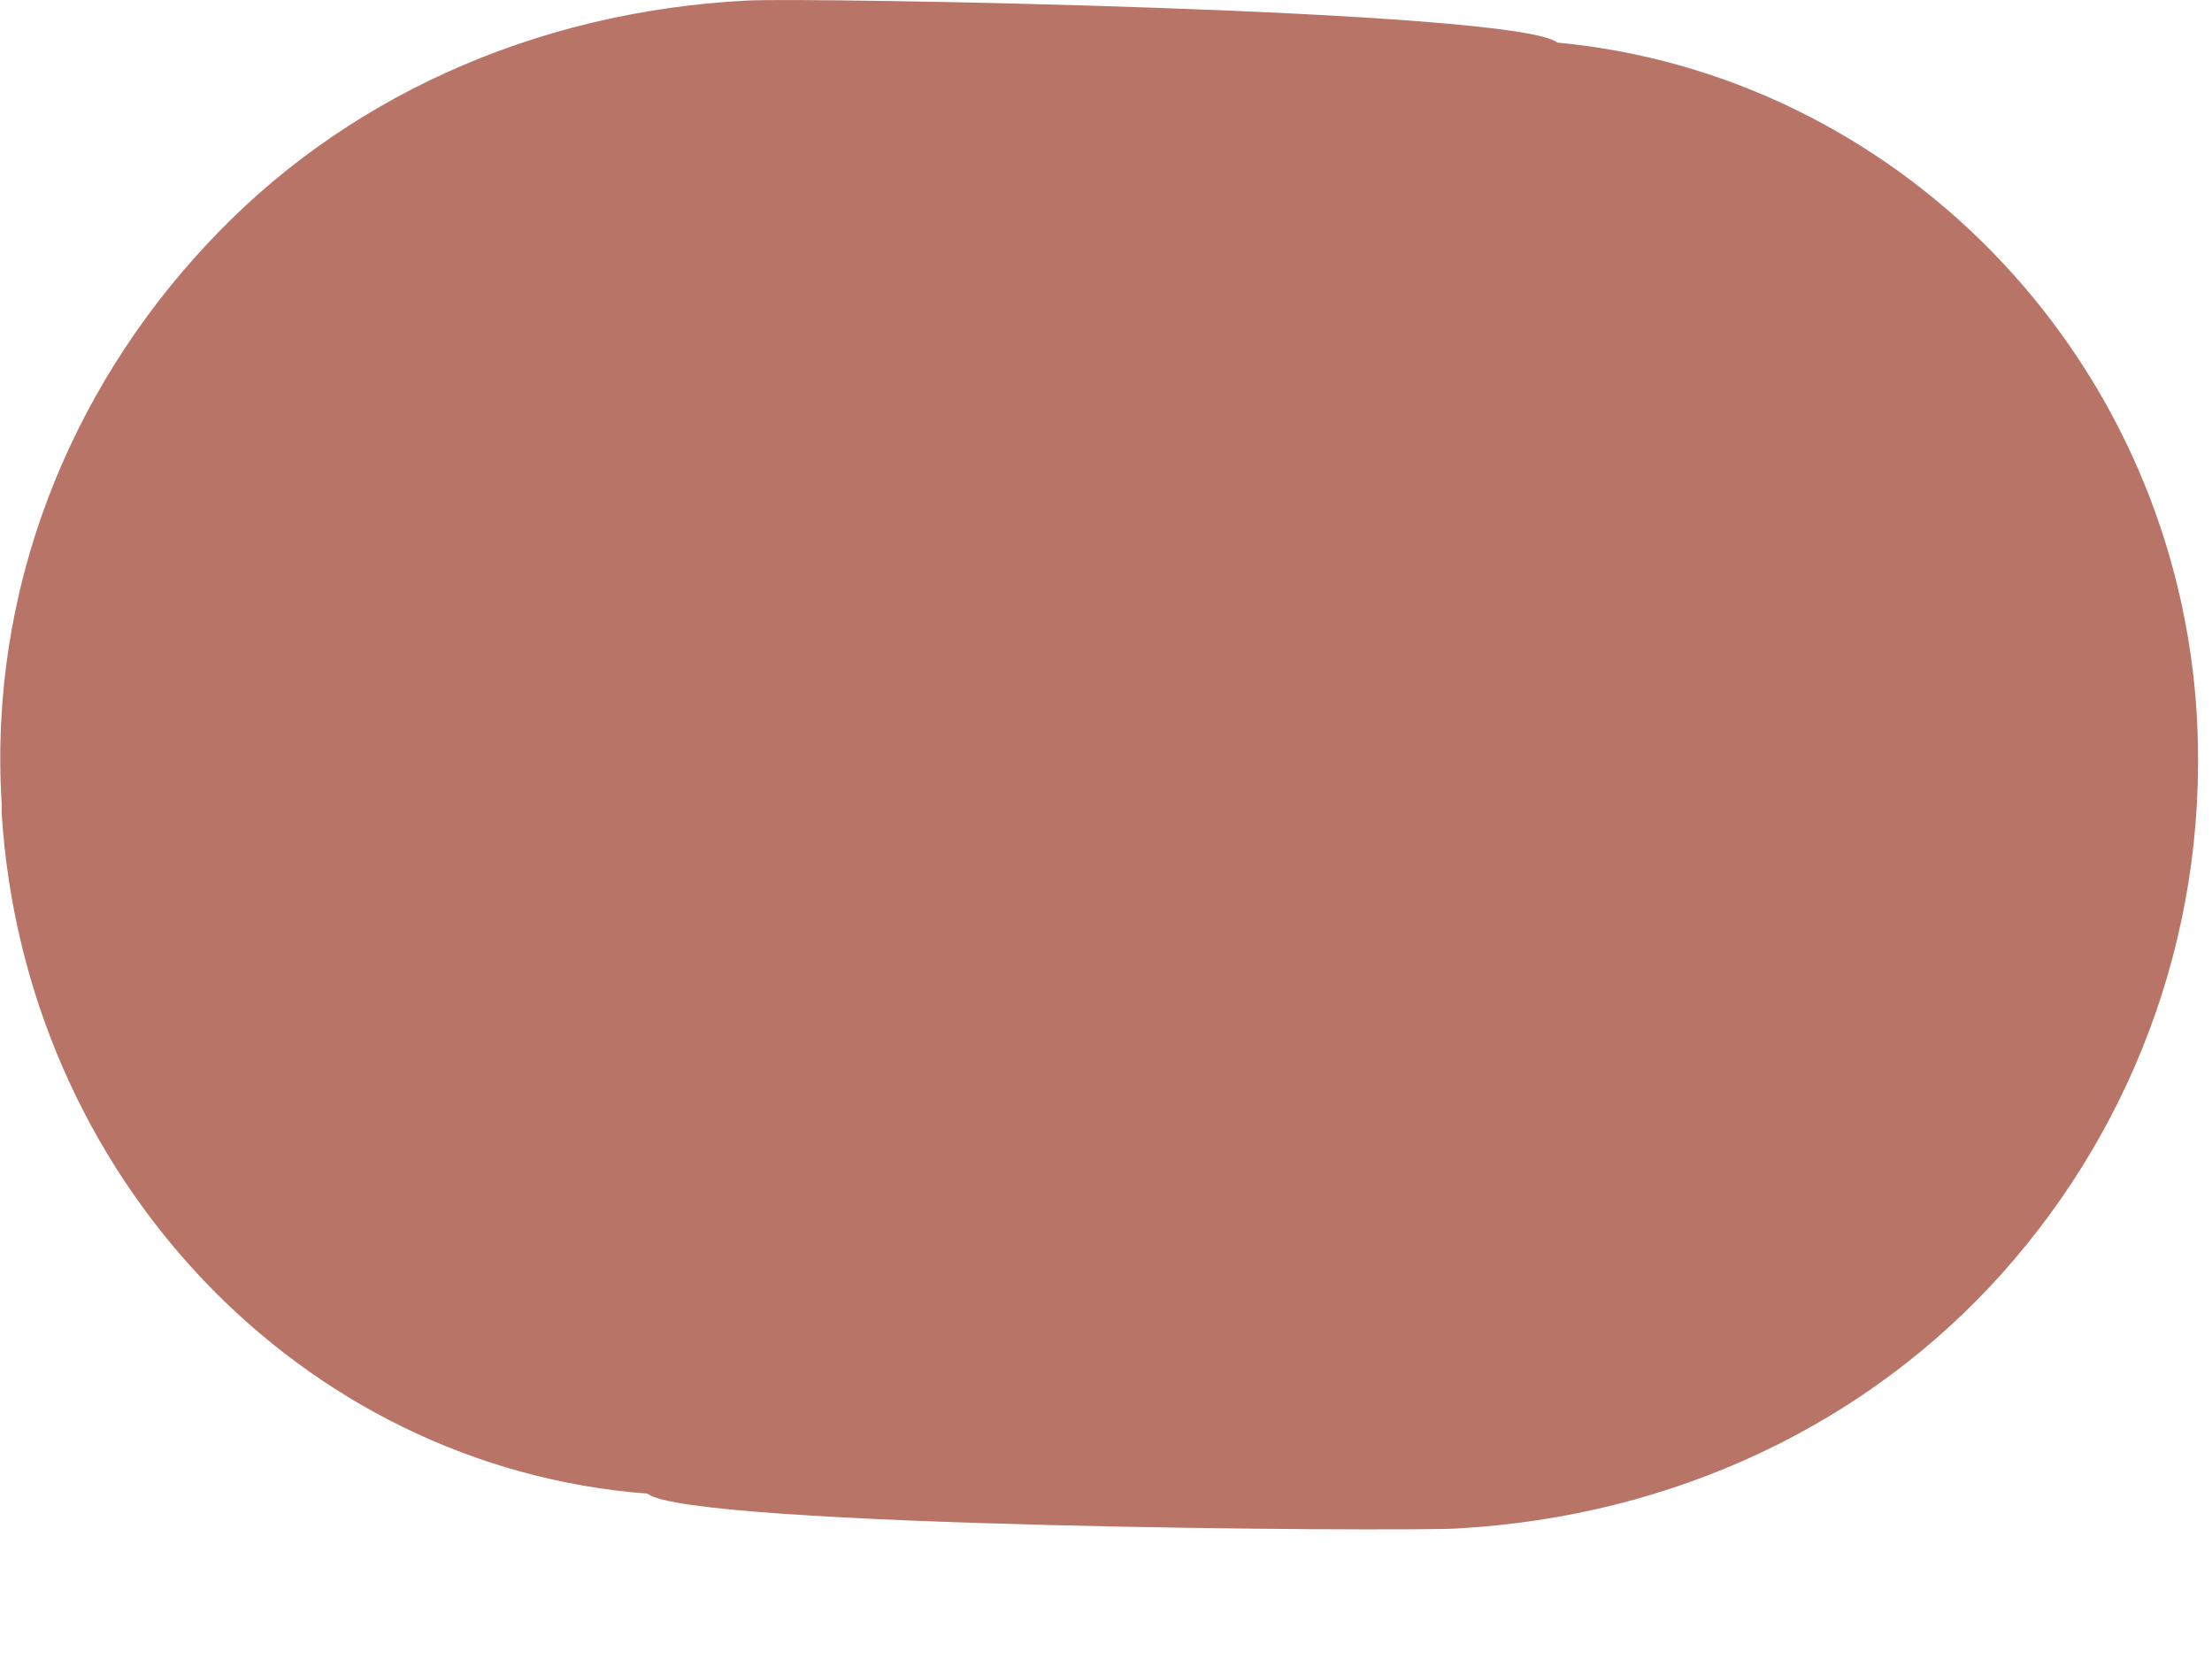
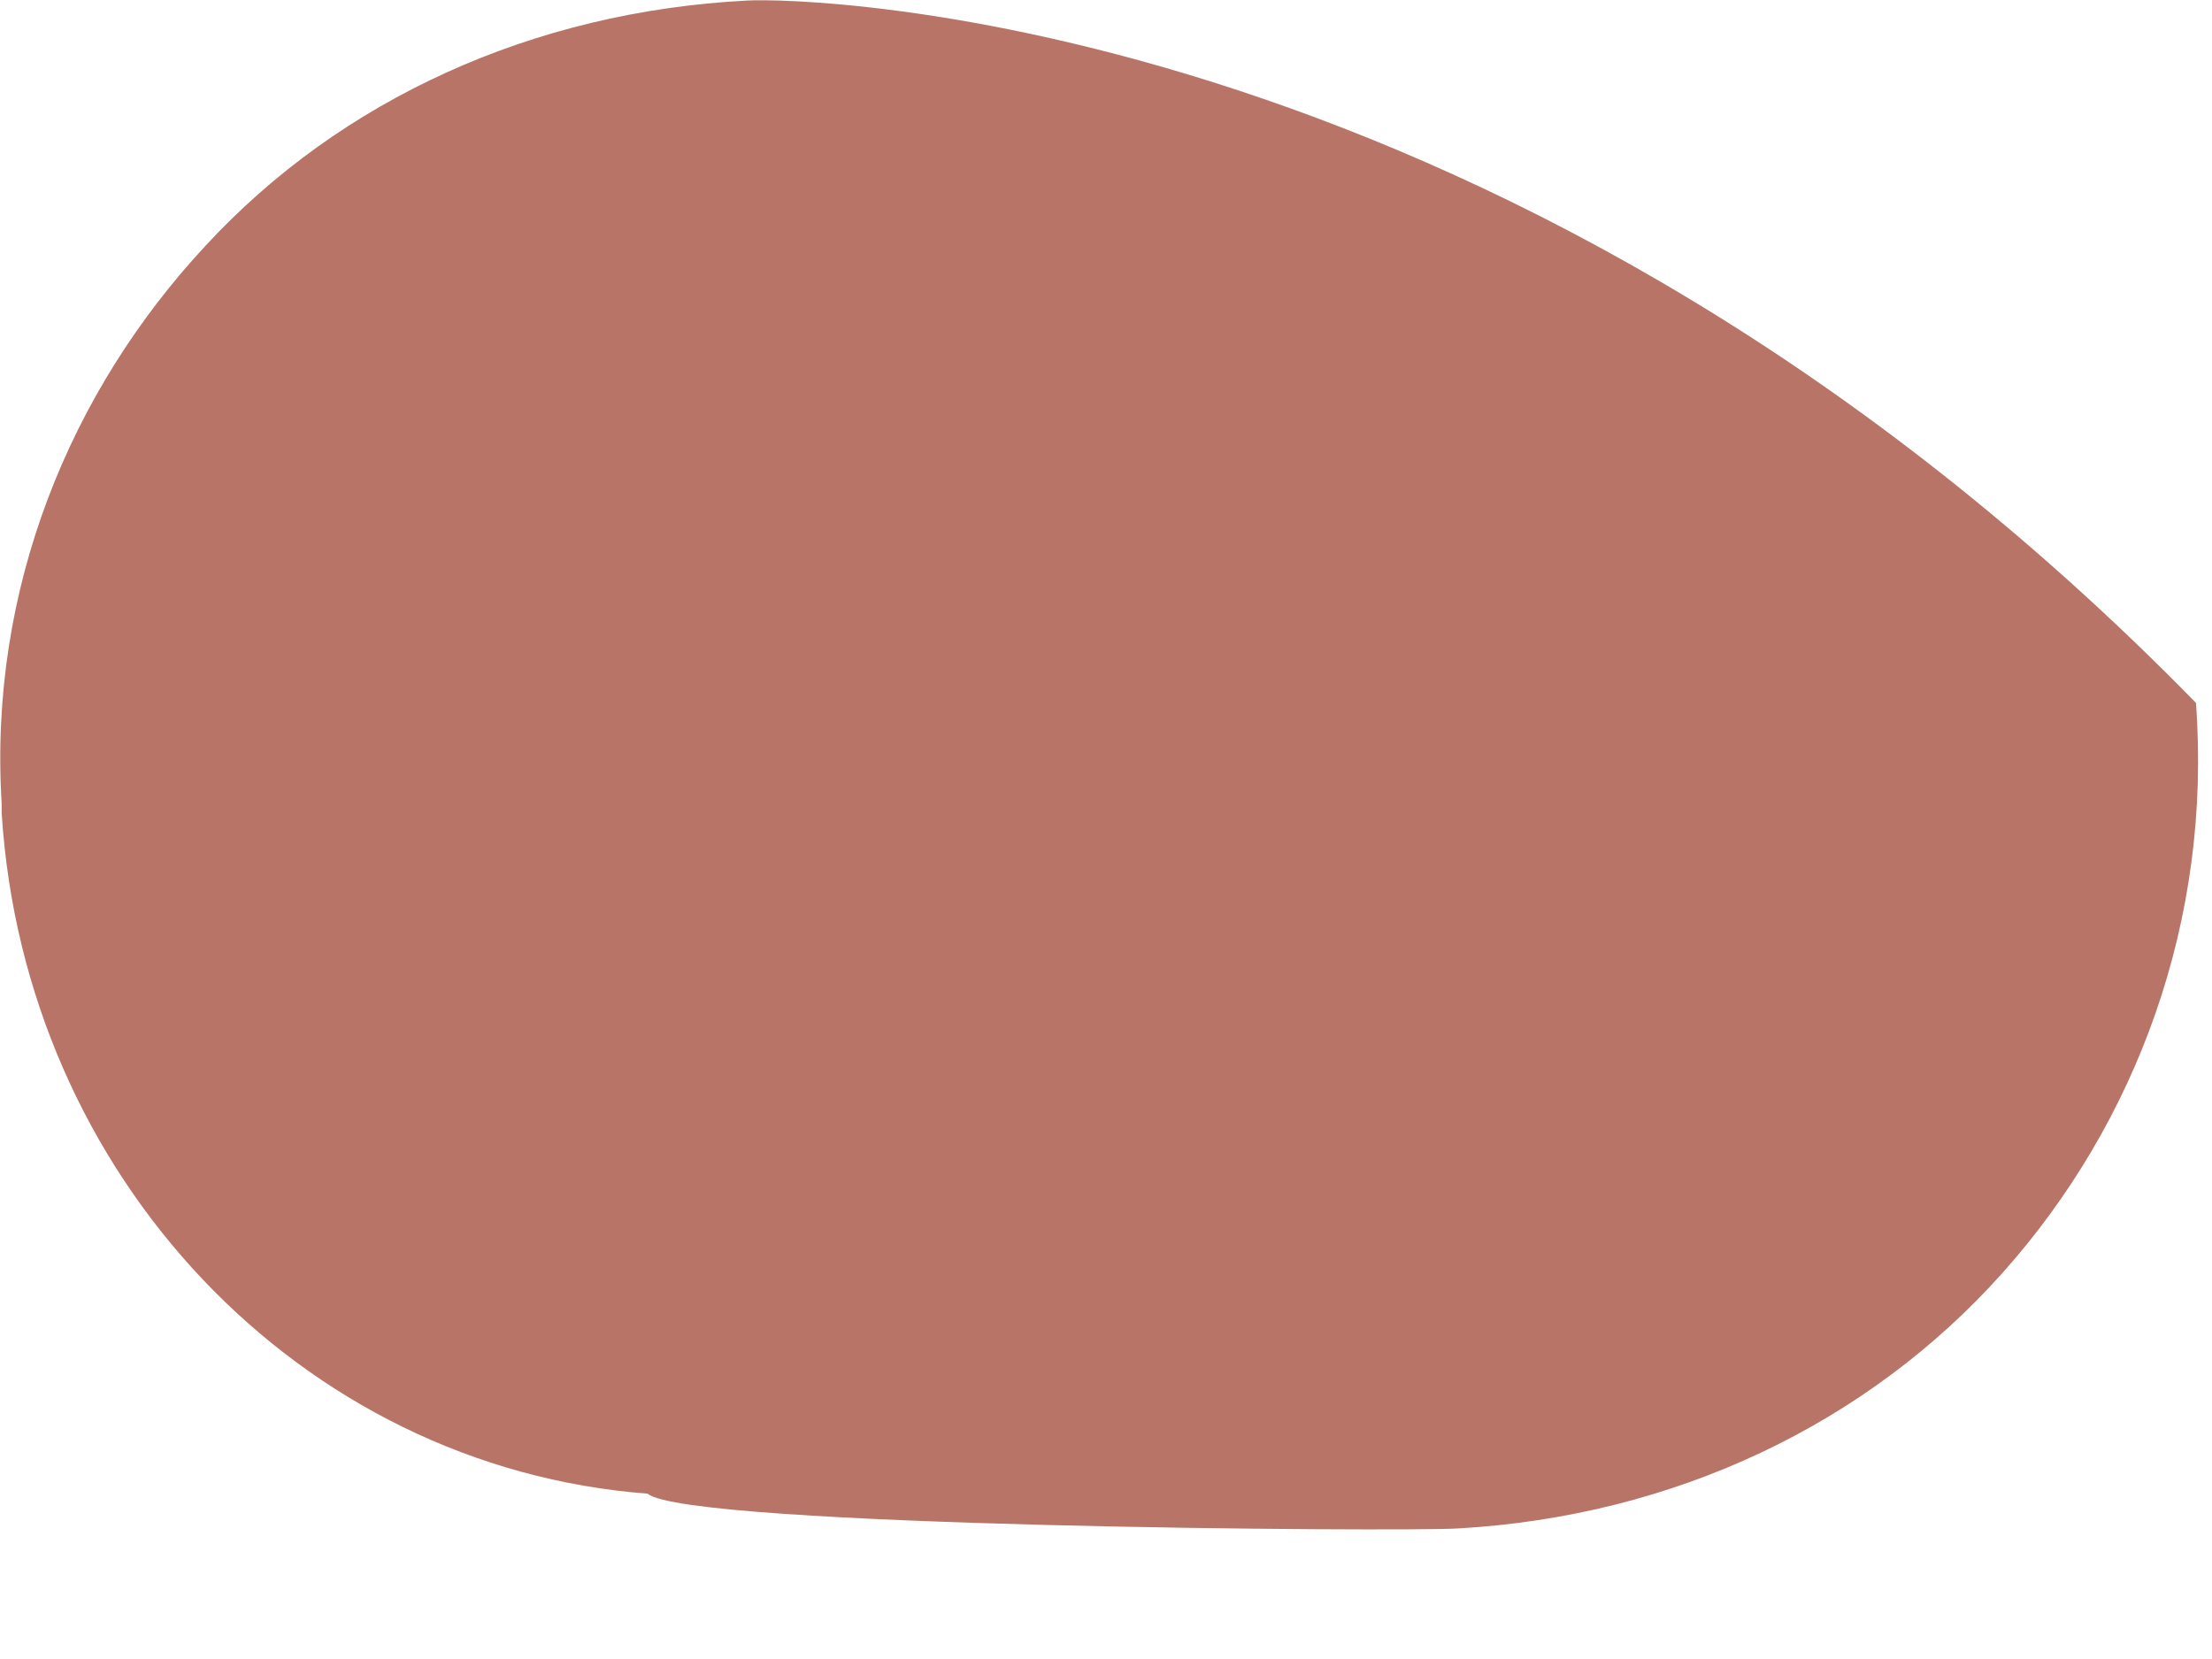
<svg xmlns="http://www.w3.org/2000/svg" fill="none" height="100%" overflow="visible" preserveAspectRatio="none" style="display: block;" viewBox="0 0 4 3" width="100%">
-   <path d="M0.372 0.444C0.127 0.707 -0.021 1.065 0.003 1.453C0.003 1.454 0.003 1.469 0.003 1.47C0.044 2.126 0.542 2.653 1.171 2.701C1.243 2.762 2.534 2.77 2.635 2.764C3.029 2.742 3.378 2.574 3.621 2.302C3.864 2.03 4 1.664 3.971 1.271C3.922 0.634 3.425 0.134 2.816 0.077C2.745 0.017 1.453 -0.005 1.351 0.001C0.963 0.021 0.616 0.18 0.372 0.444Z" fill="#B87567" id="Vector" />
+   <path d="M0.372 0.444C0.127 0.707 -0.021 1.065 0.003 1.453C0.003 1.454 0.003 1.469 0.003 1.47C0.044 2.126 0.542 2.653 1.171 2.701C1.243 2.762 2.534 2.77 2.635 2.764C3.029 2.742 3.378 2.574 3.621 2.302C3.864 2.03 4 1.664 3.971 1.271C2.745 0.017 1.453 -0.005 1.351 0.001C0.963 0.021 0.616 0.18 0.372 0.444Z" fill="#B87567" id="Vector" />
</svg>